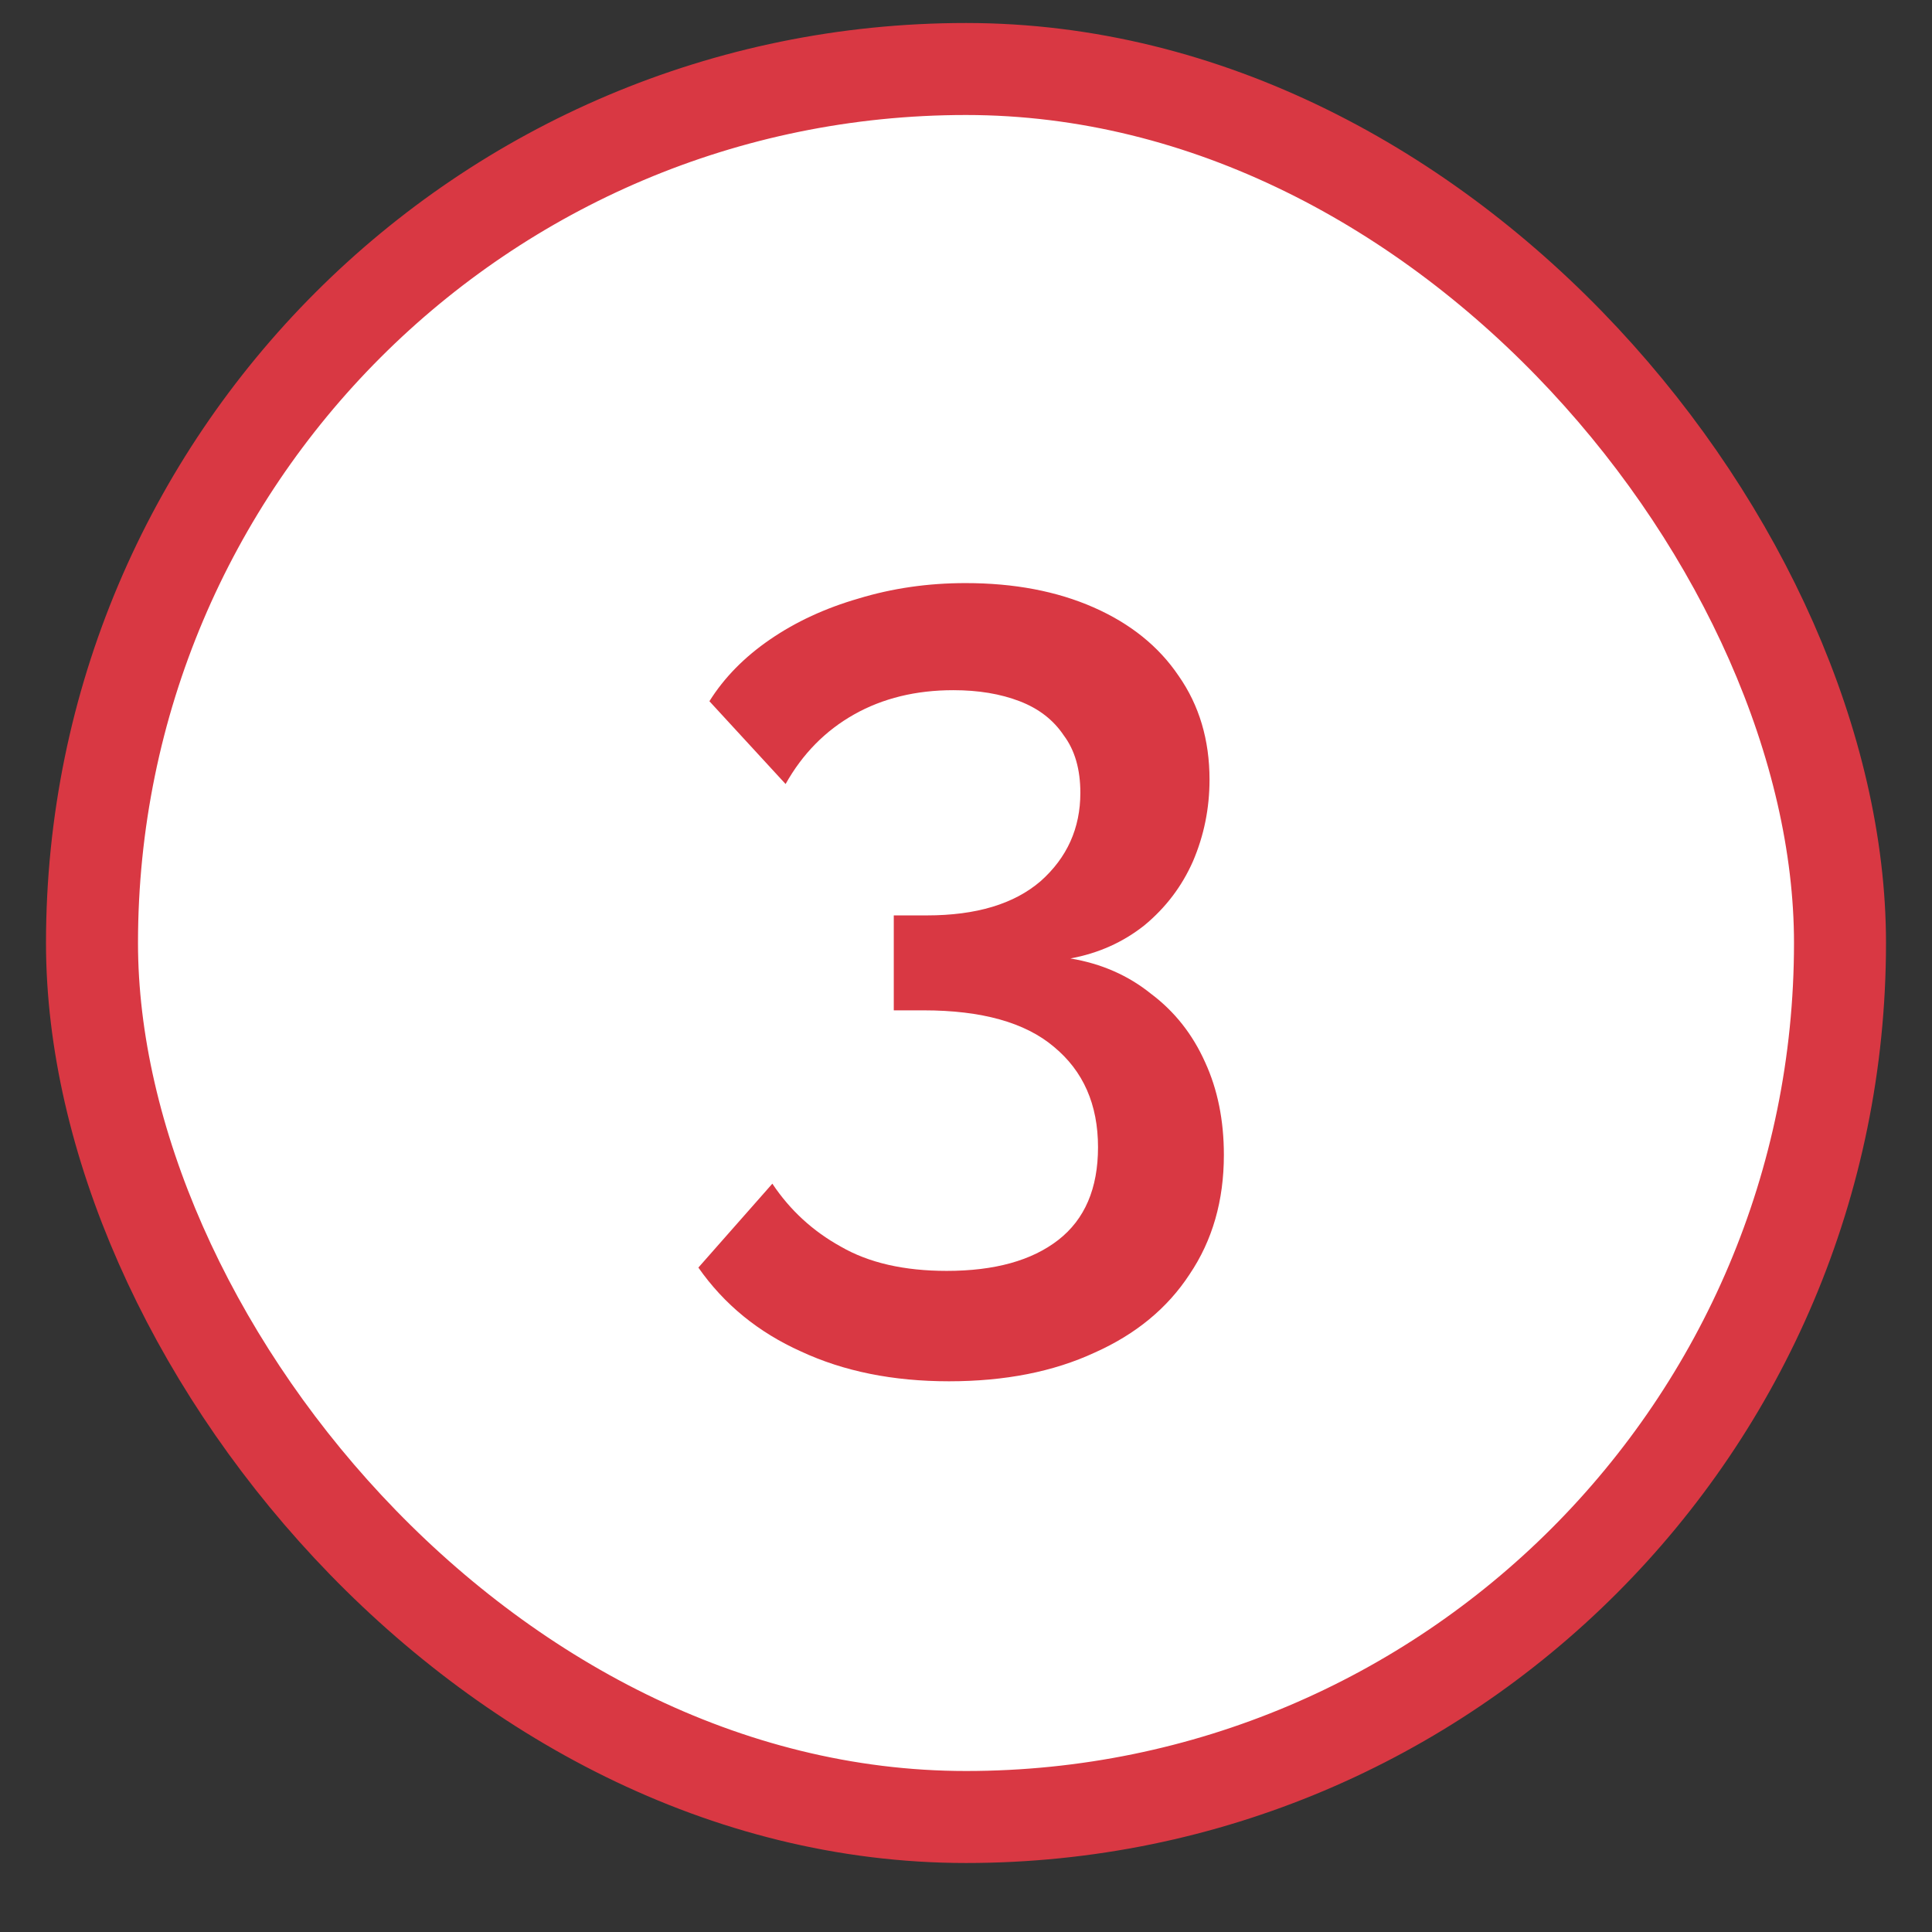
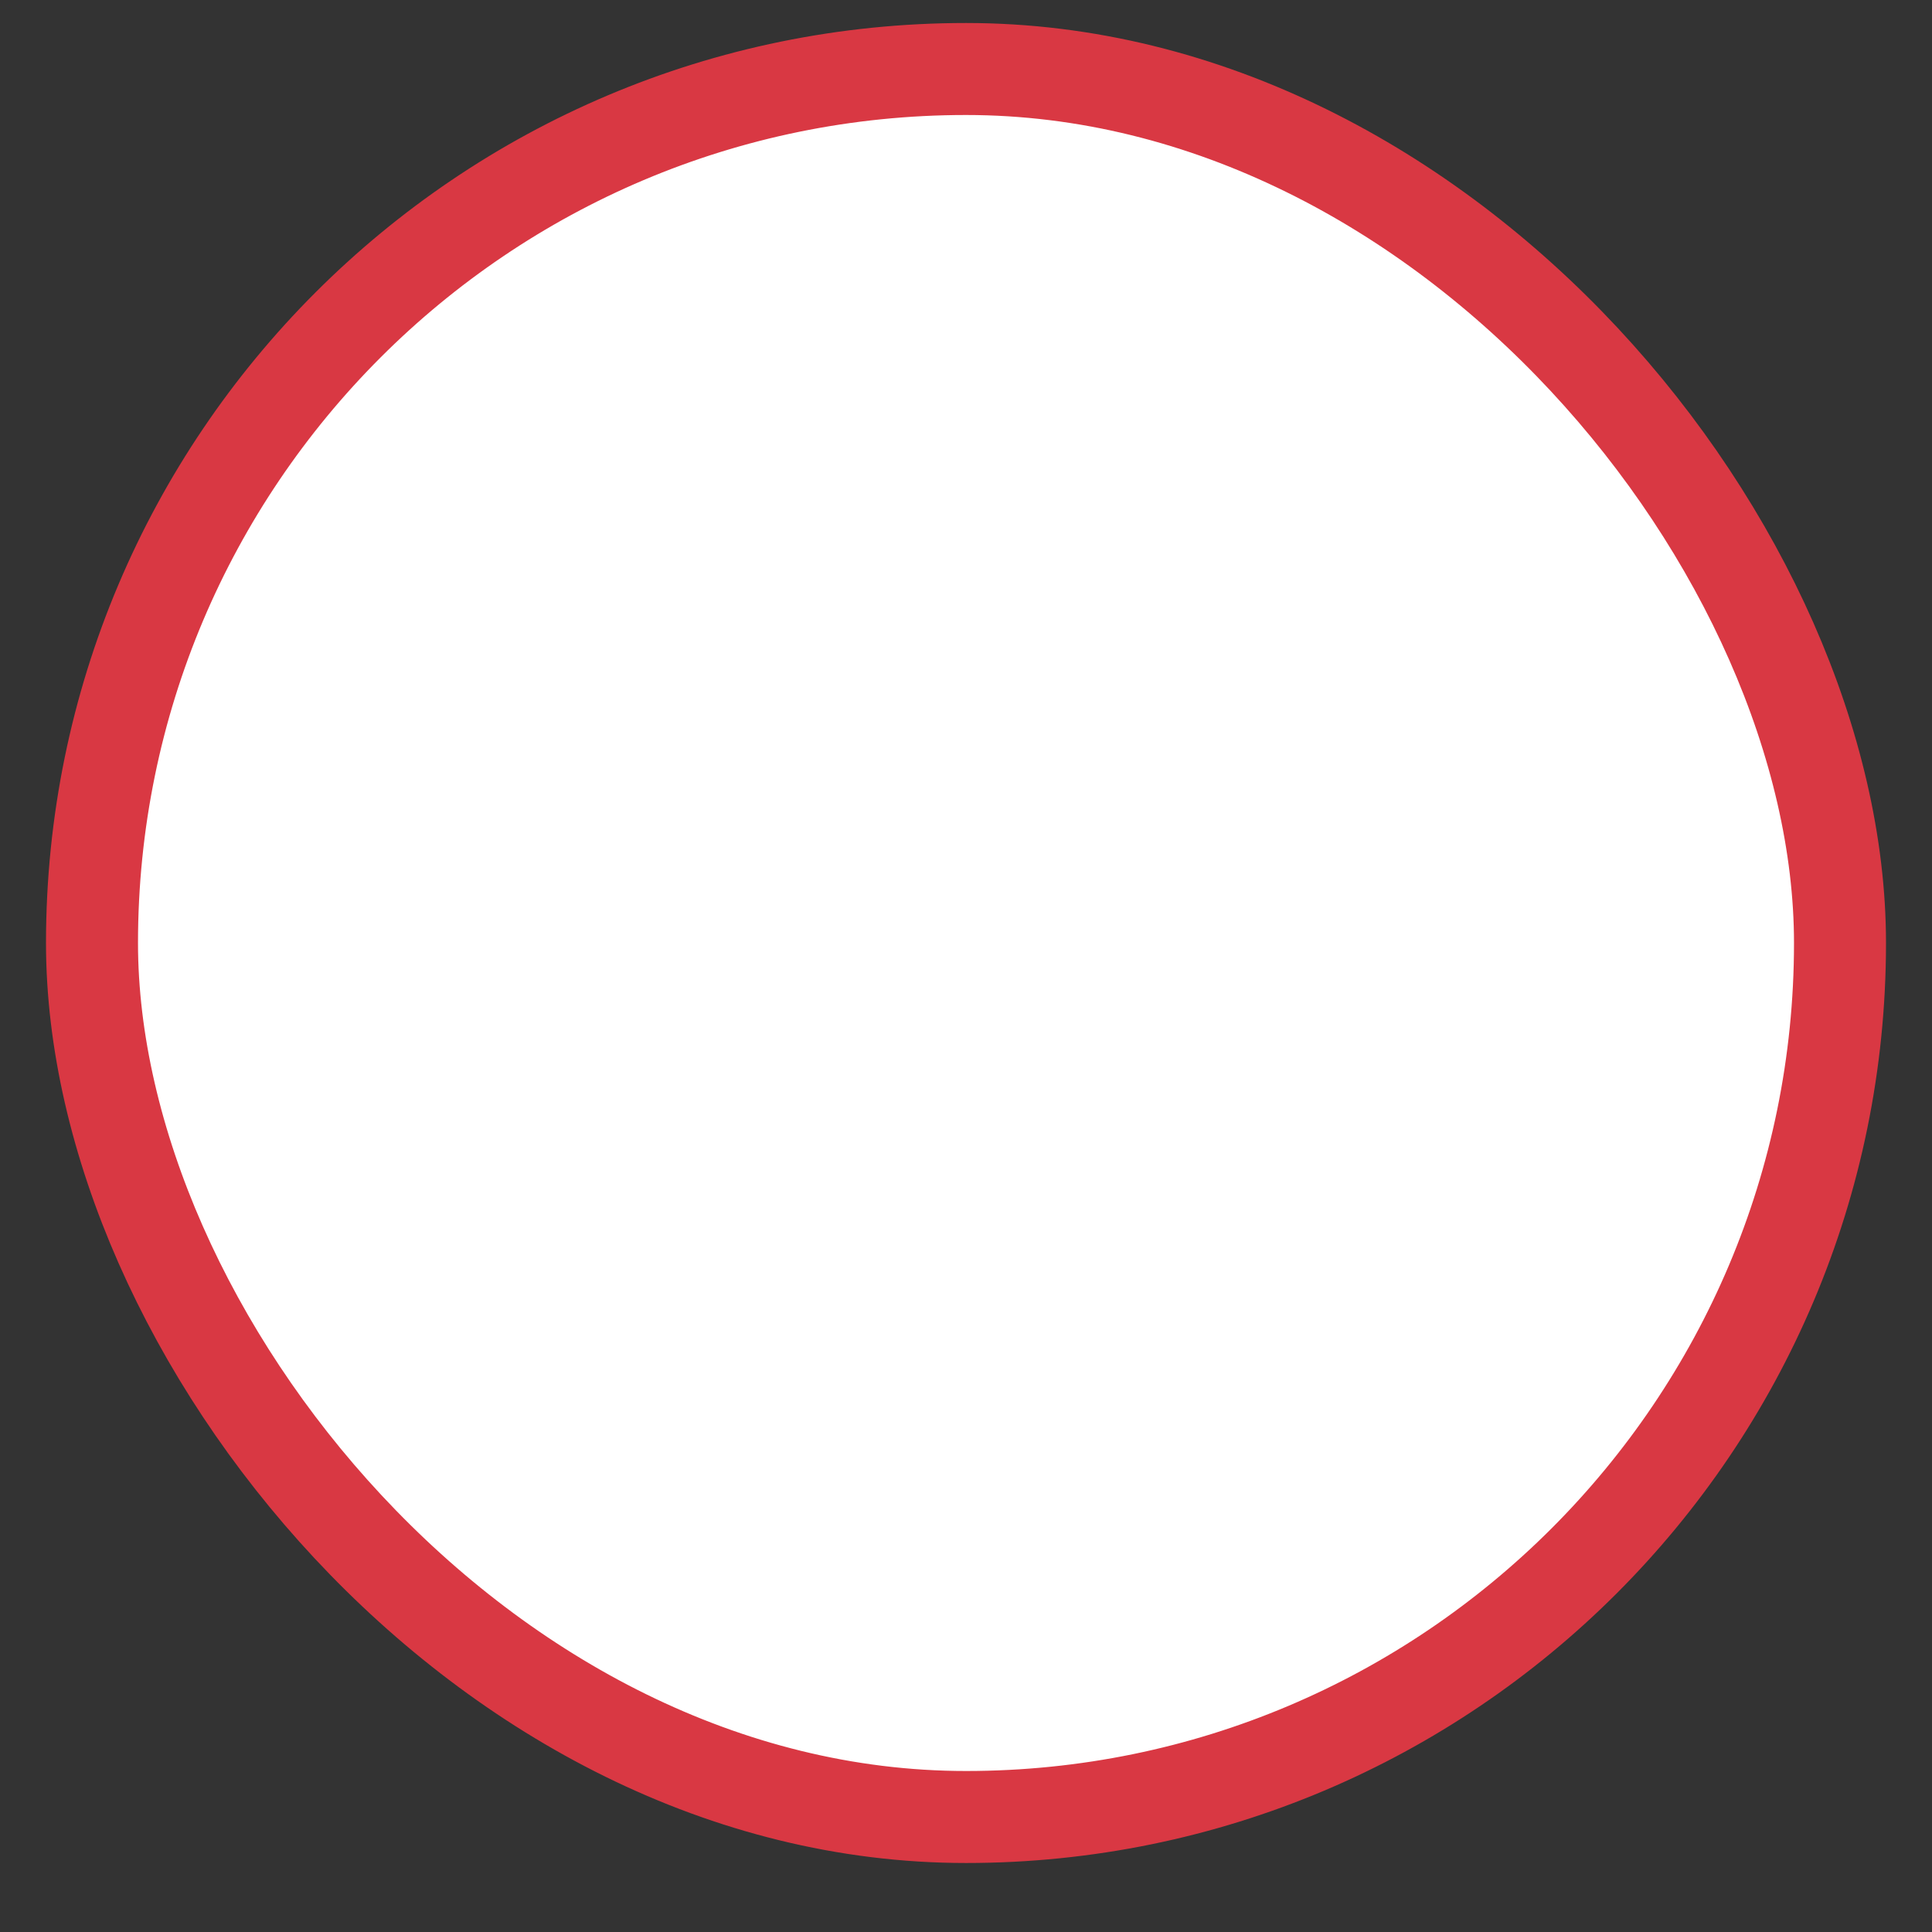
<svg xmlns="http://www.w3.org/2000/svg" width="21" height="21" viewBox="0 0 21 21" fill="none">
  <rect x="0" y="0" width="21" height="21" fill="#333333" stroke="none" />
  <rect x="1" y="0.75" width="19" height="19" rx="9.5" fill="white" />
  <rect x="1" y="0.75" width="19" height="19" rx="9.5" stroke="#D93843" />
-   <path d="M11.635 10.418C11.971 10.474 12.263 10.602 12.511 10.802C12.767 10.994 12.963 11.242 13.099 11.546C13.235 11.842 13.303 12.178 13.303 12.554C13.303 13.05 13.179 13.482 12.931 13.85C12.691 14.218 12.347 14.502 11.899 14.702C11.451 14.91 10.923 15.014 10.315 15.014C9.707 15.014 9.171 14.906 8.707 14.69C8.243 14.482 7.871 14.178 7.591 13.778L8.395 12.866C8.587 13.154 8.835 13.382 9.139 13.55C9.443 13.726 9.827 13.814 10.291 13.814C10.811 13.814 11.215 13.702 11.503 13.478C11.791 13.254 11.935 12.918 11.935 12.47C11.935 12.006 11.775 11.642 11.455 11.378C11.143 11.114 10.671 10.982 10.039 10.982H9.715V9.95H10.075C10.611 9.95 11.023 9.826 11.311 9.578C11.599 9.322 11.743 9.002 11.743 8.618C11.743 8.362 11.683 8.154 11.563 7.994C11.451 7.826 11.291 7.702 11.083 7.622C10.875 7.542 10.635 7.502 10.363 7.502C9.955 7.502 9.595 7.59 9.283 7.766C8.971 7.942 8.723 8.194 8.539 8.522L7.711 7.622C7.871 7.366 8.091 7.142 8.371 6.95C8.651 6.758 8.971 6.61 9.331 6.506C9.699 6.394 10.087 6.338 10.495 6.338C11.023 6.338 11.487 6.426 11.887 6.602C12.287 6.778 12.595 7.026 12.811 7.346C13.035 7.666 13.147 8.042 13.147 8.474C13.147 8.786 13.087 9.082 12.967 9.362C12.847 9.634 12.671 9.866 12.439 10.058C12.207 10.242 11.939 10.362 11.635 10.418Z" fill="#D93843" />
</svg>